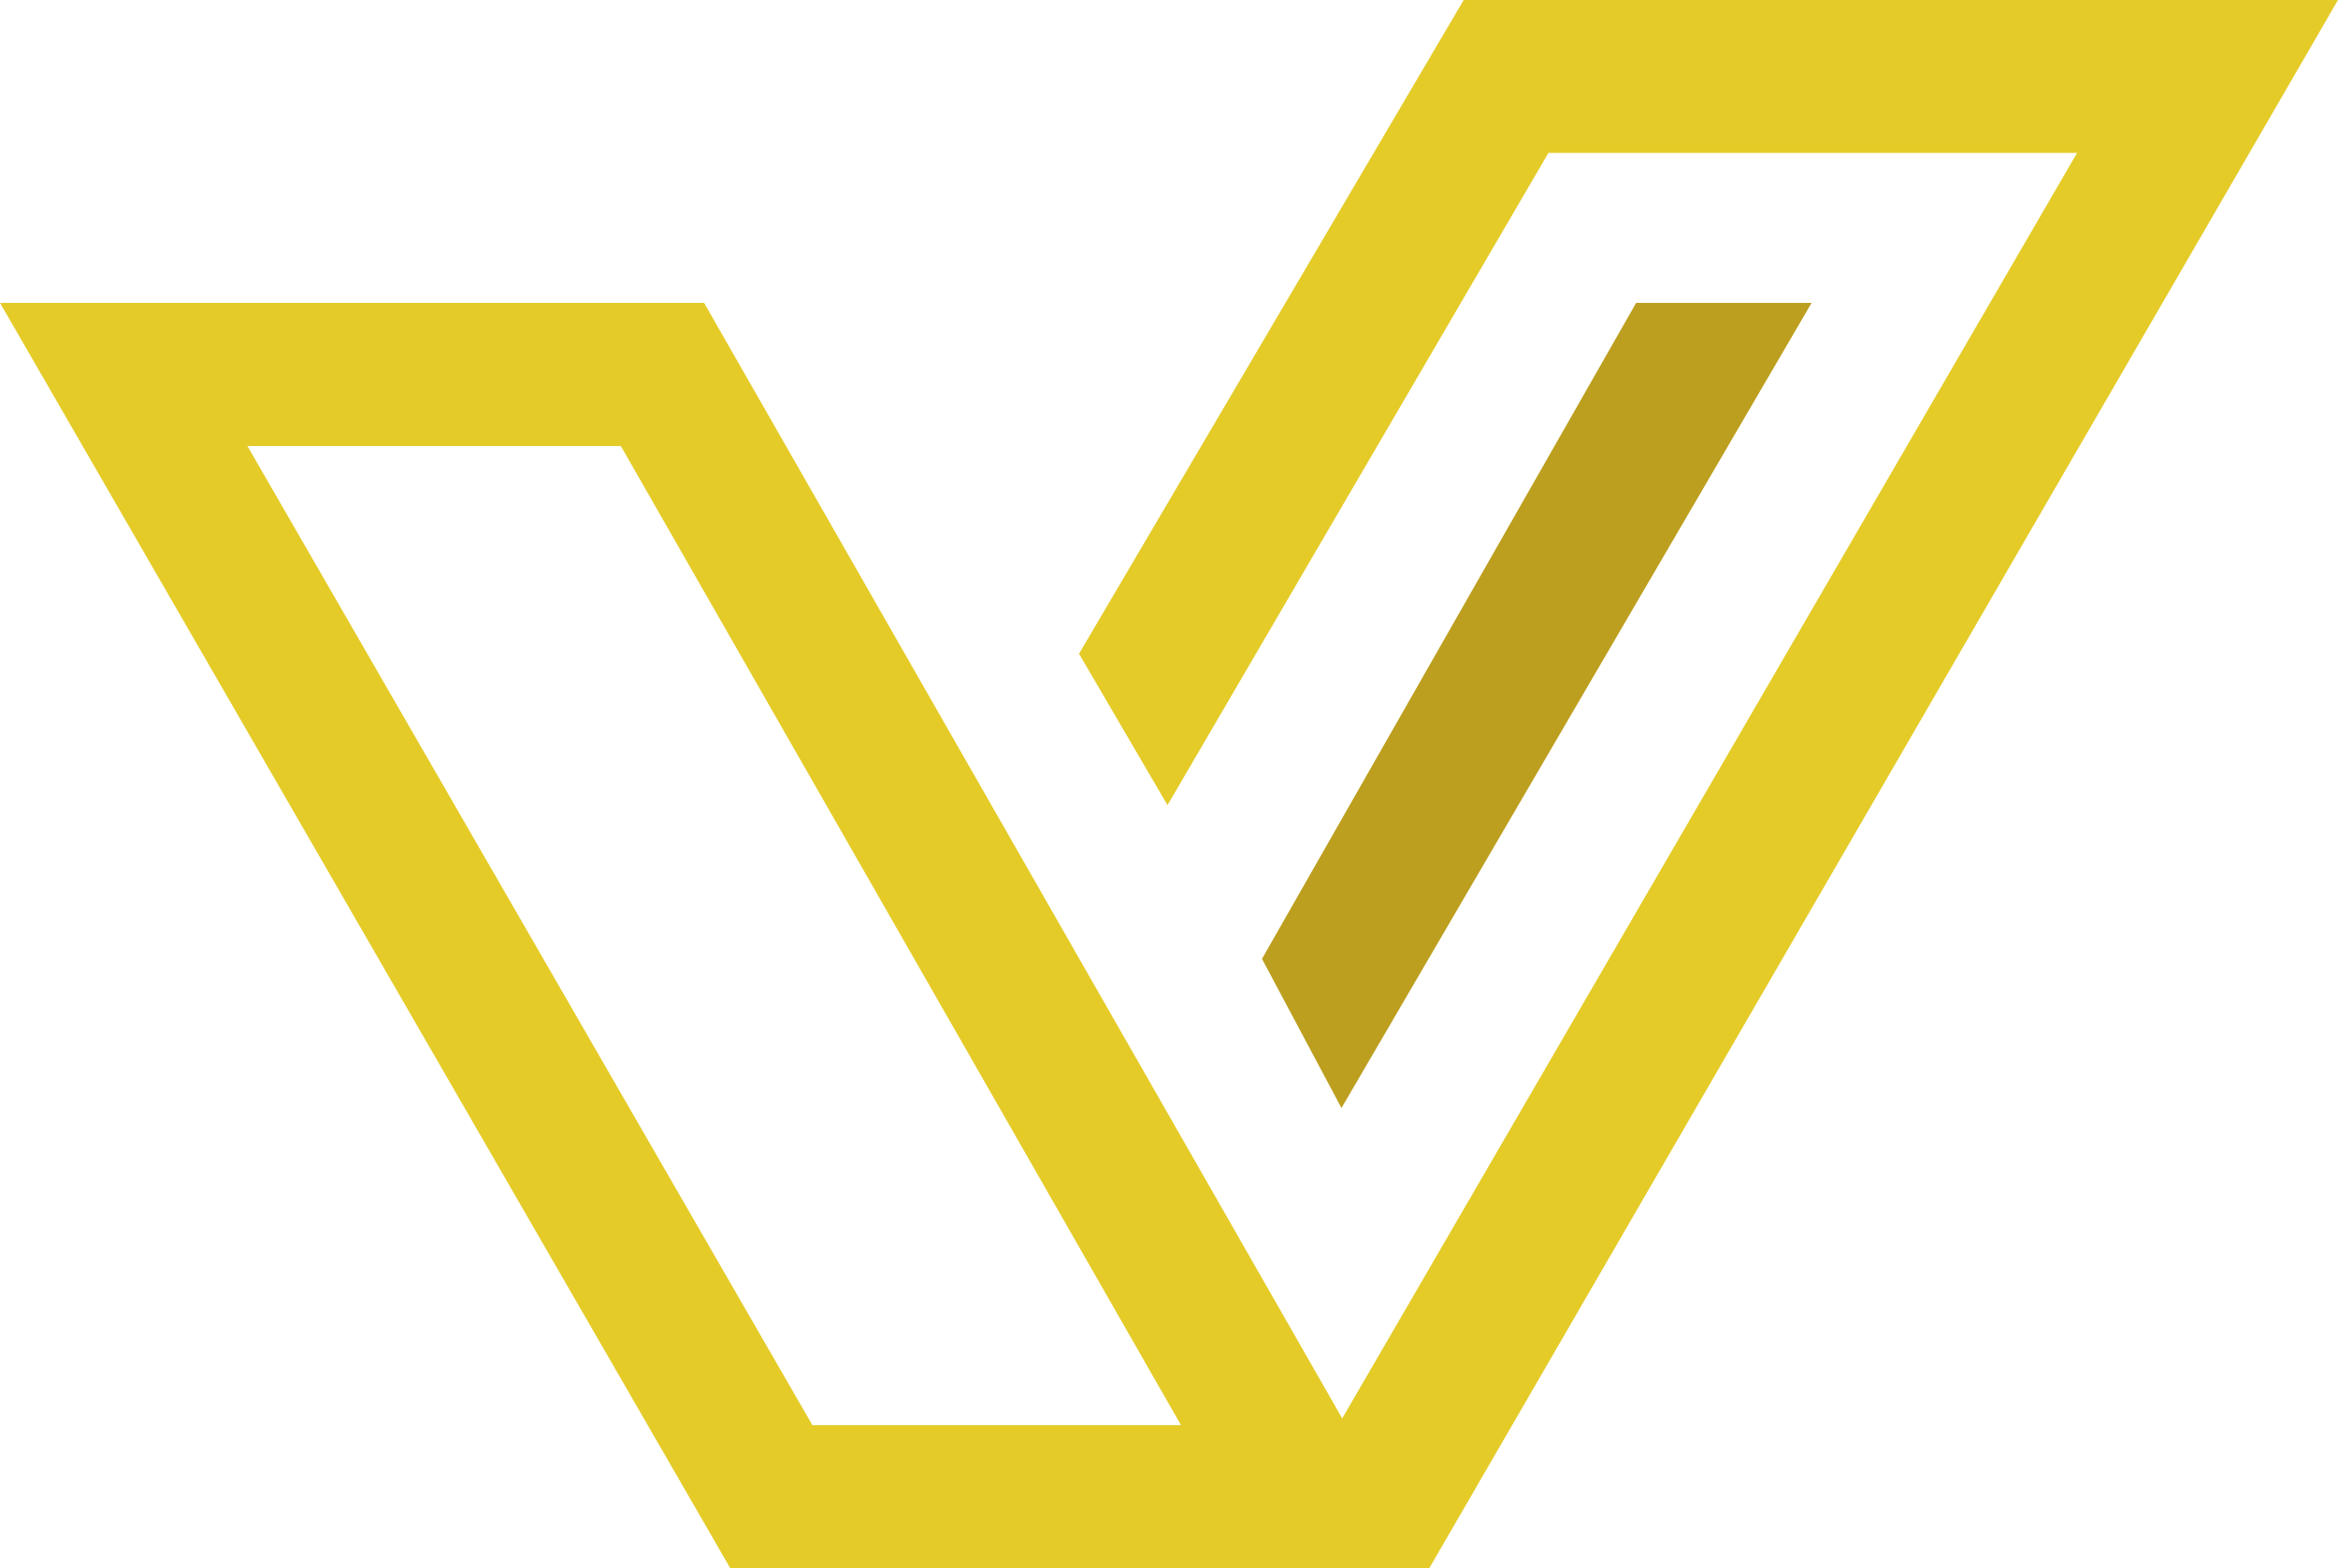
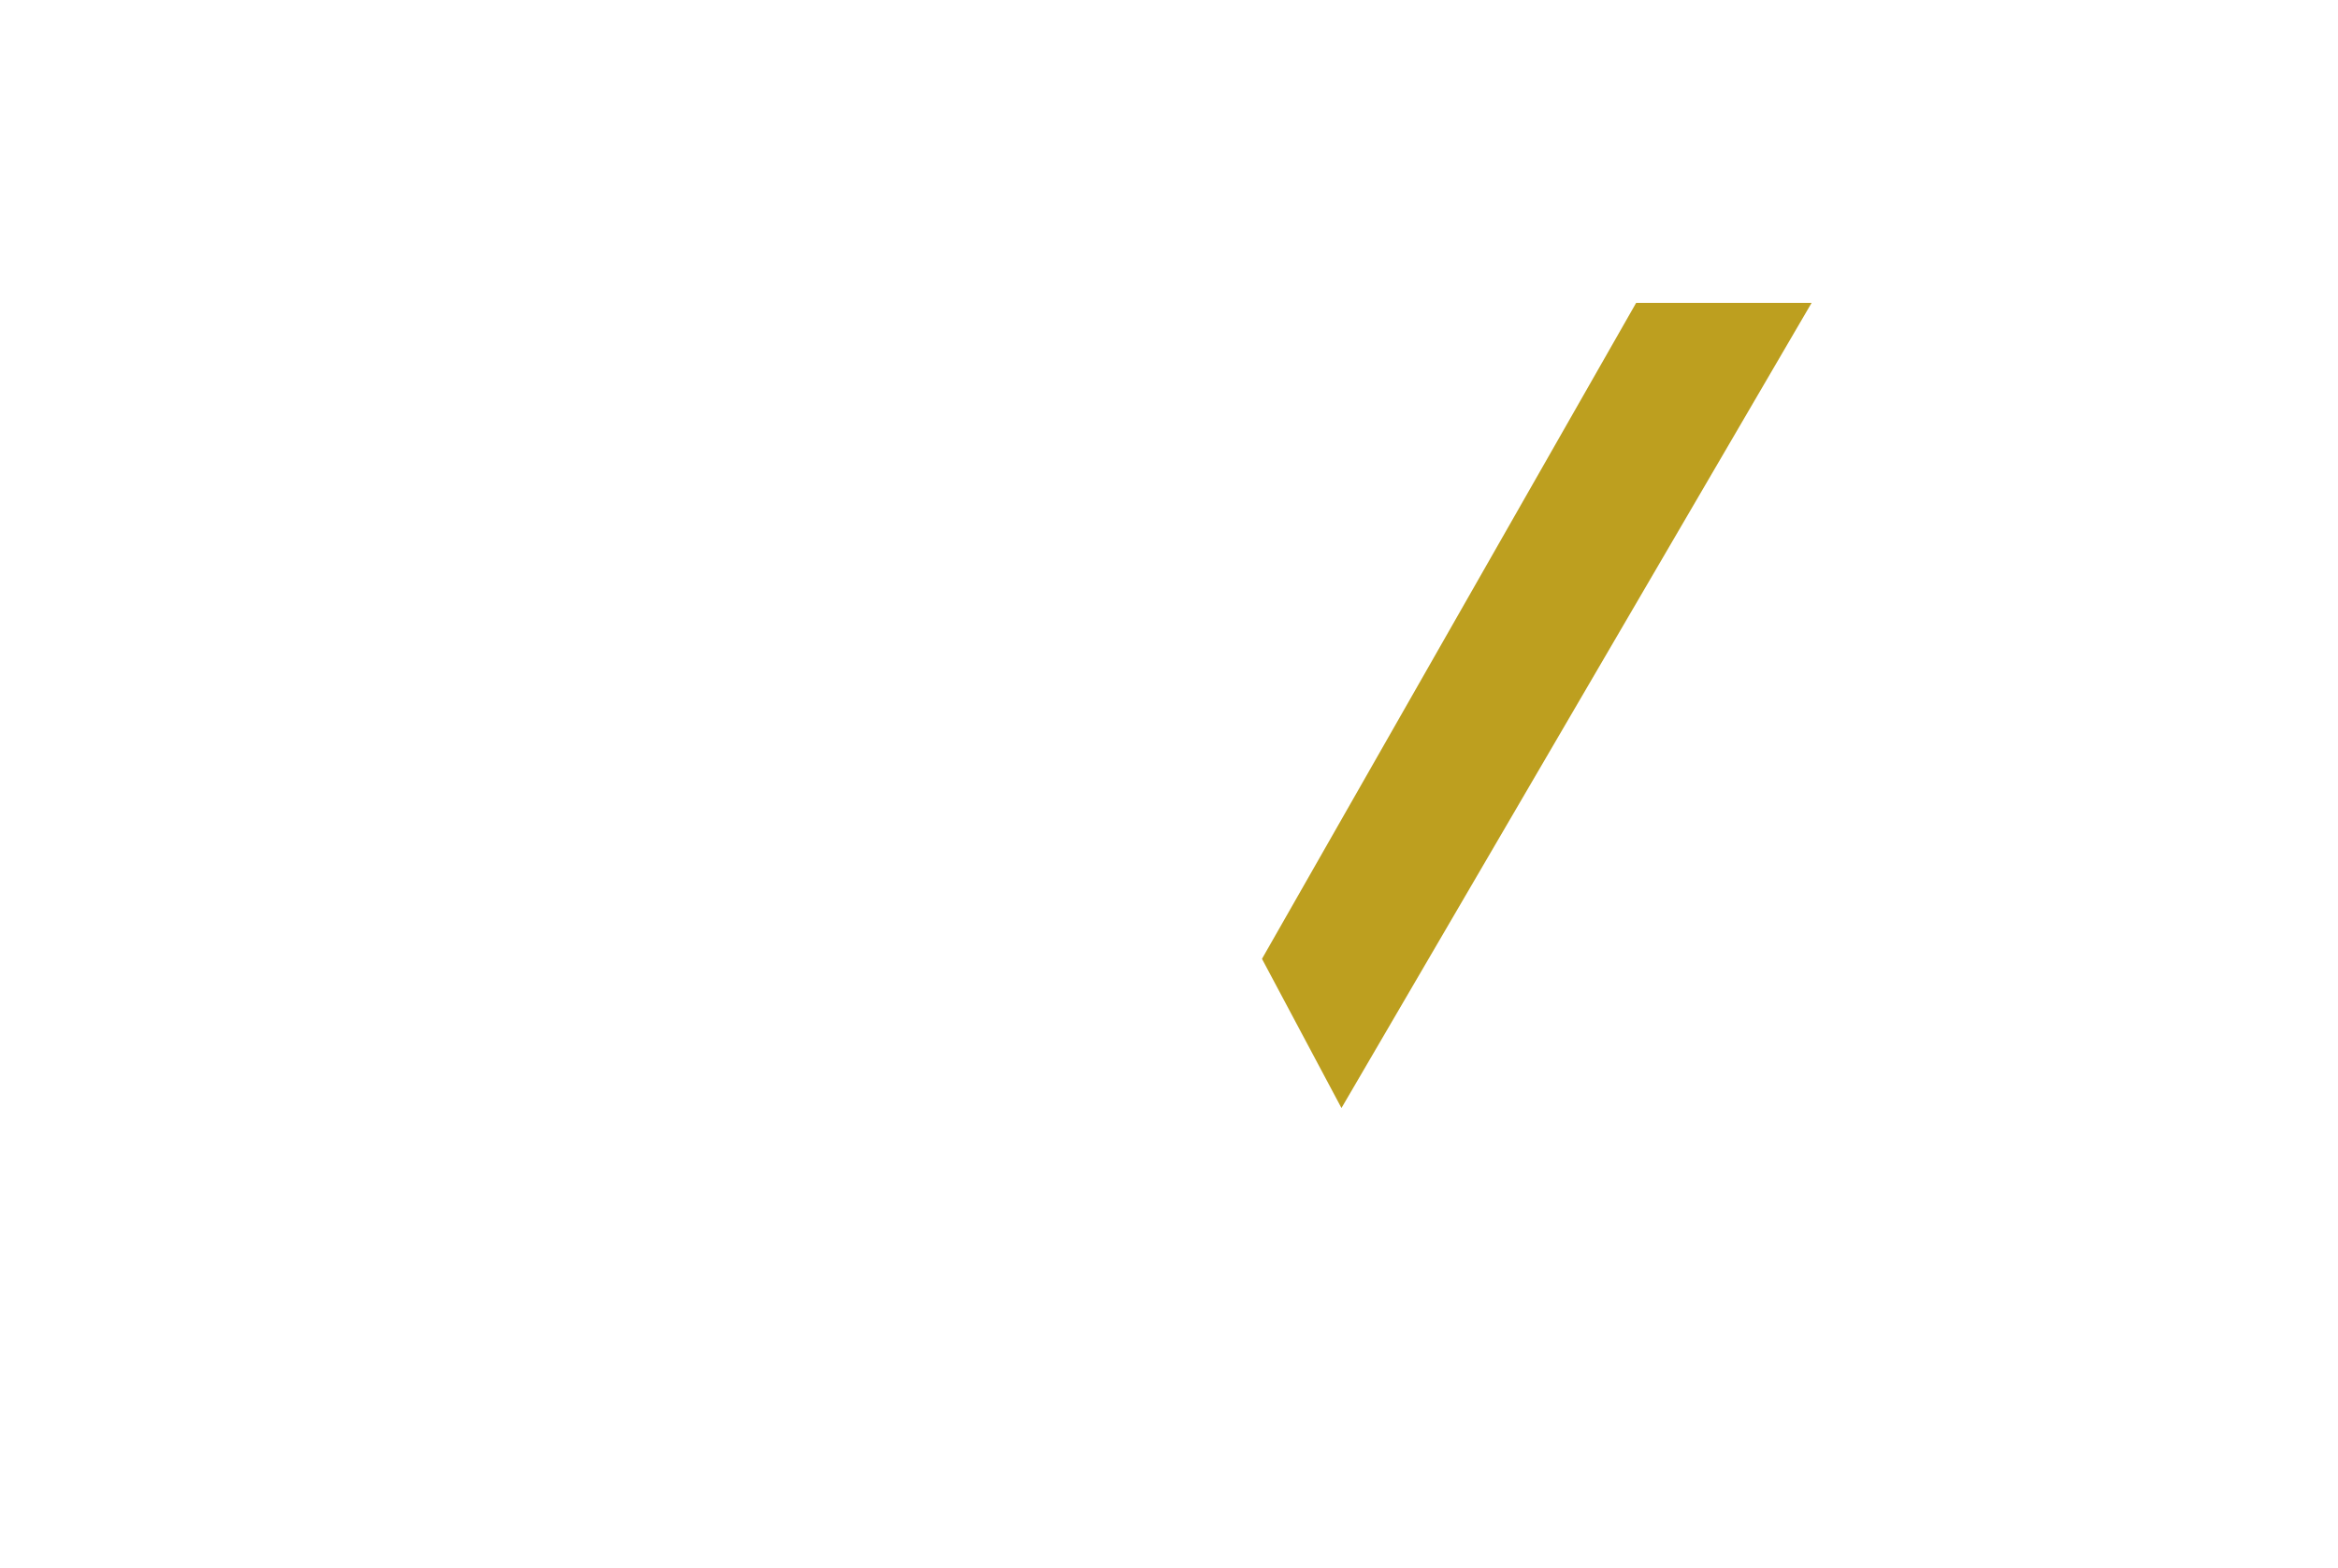
<svg xmlns="http://www.w3.org/2000/svg" version="1.1" id="Calque_1" x="0px" y="0px" viewBox="0 0 311.8 209.2" style="enable-background:new 0 0 311.8 209.2;" xml:space="preserve">
  <style type="text/css">
	.st0{fill:#E4CB28;}
	.st1{fill:#BD9F1F;}
</style>
  <g>
    <g>
-       <path class="st0" d="M195.2,0l-51.3,87.2l11.8,20.2l50.8-87H277l-98,168.8L93.9,40.4H0l97.4,168.8h93.2L311.8,0H195.2z     M108.4,190.2L33,59.5h49.8l74.7,130.6H108.4z" />
-     </g>
+       </g>
    <polygon class="st1" points="241.6,40.4 218.2,40.4 168.3,127.9 178.9,147.8  " />
  </g>
</svg>